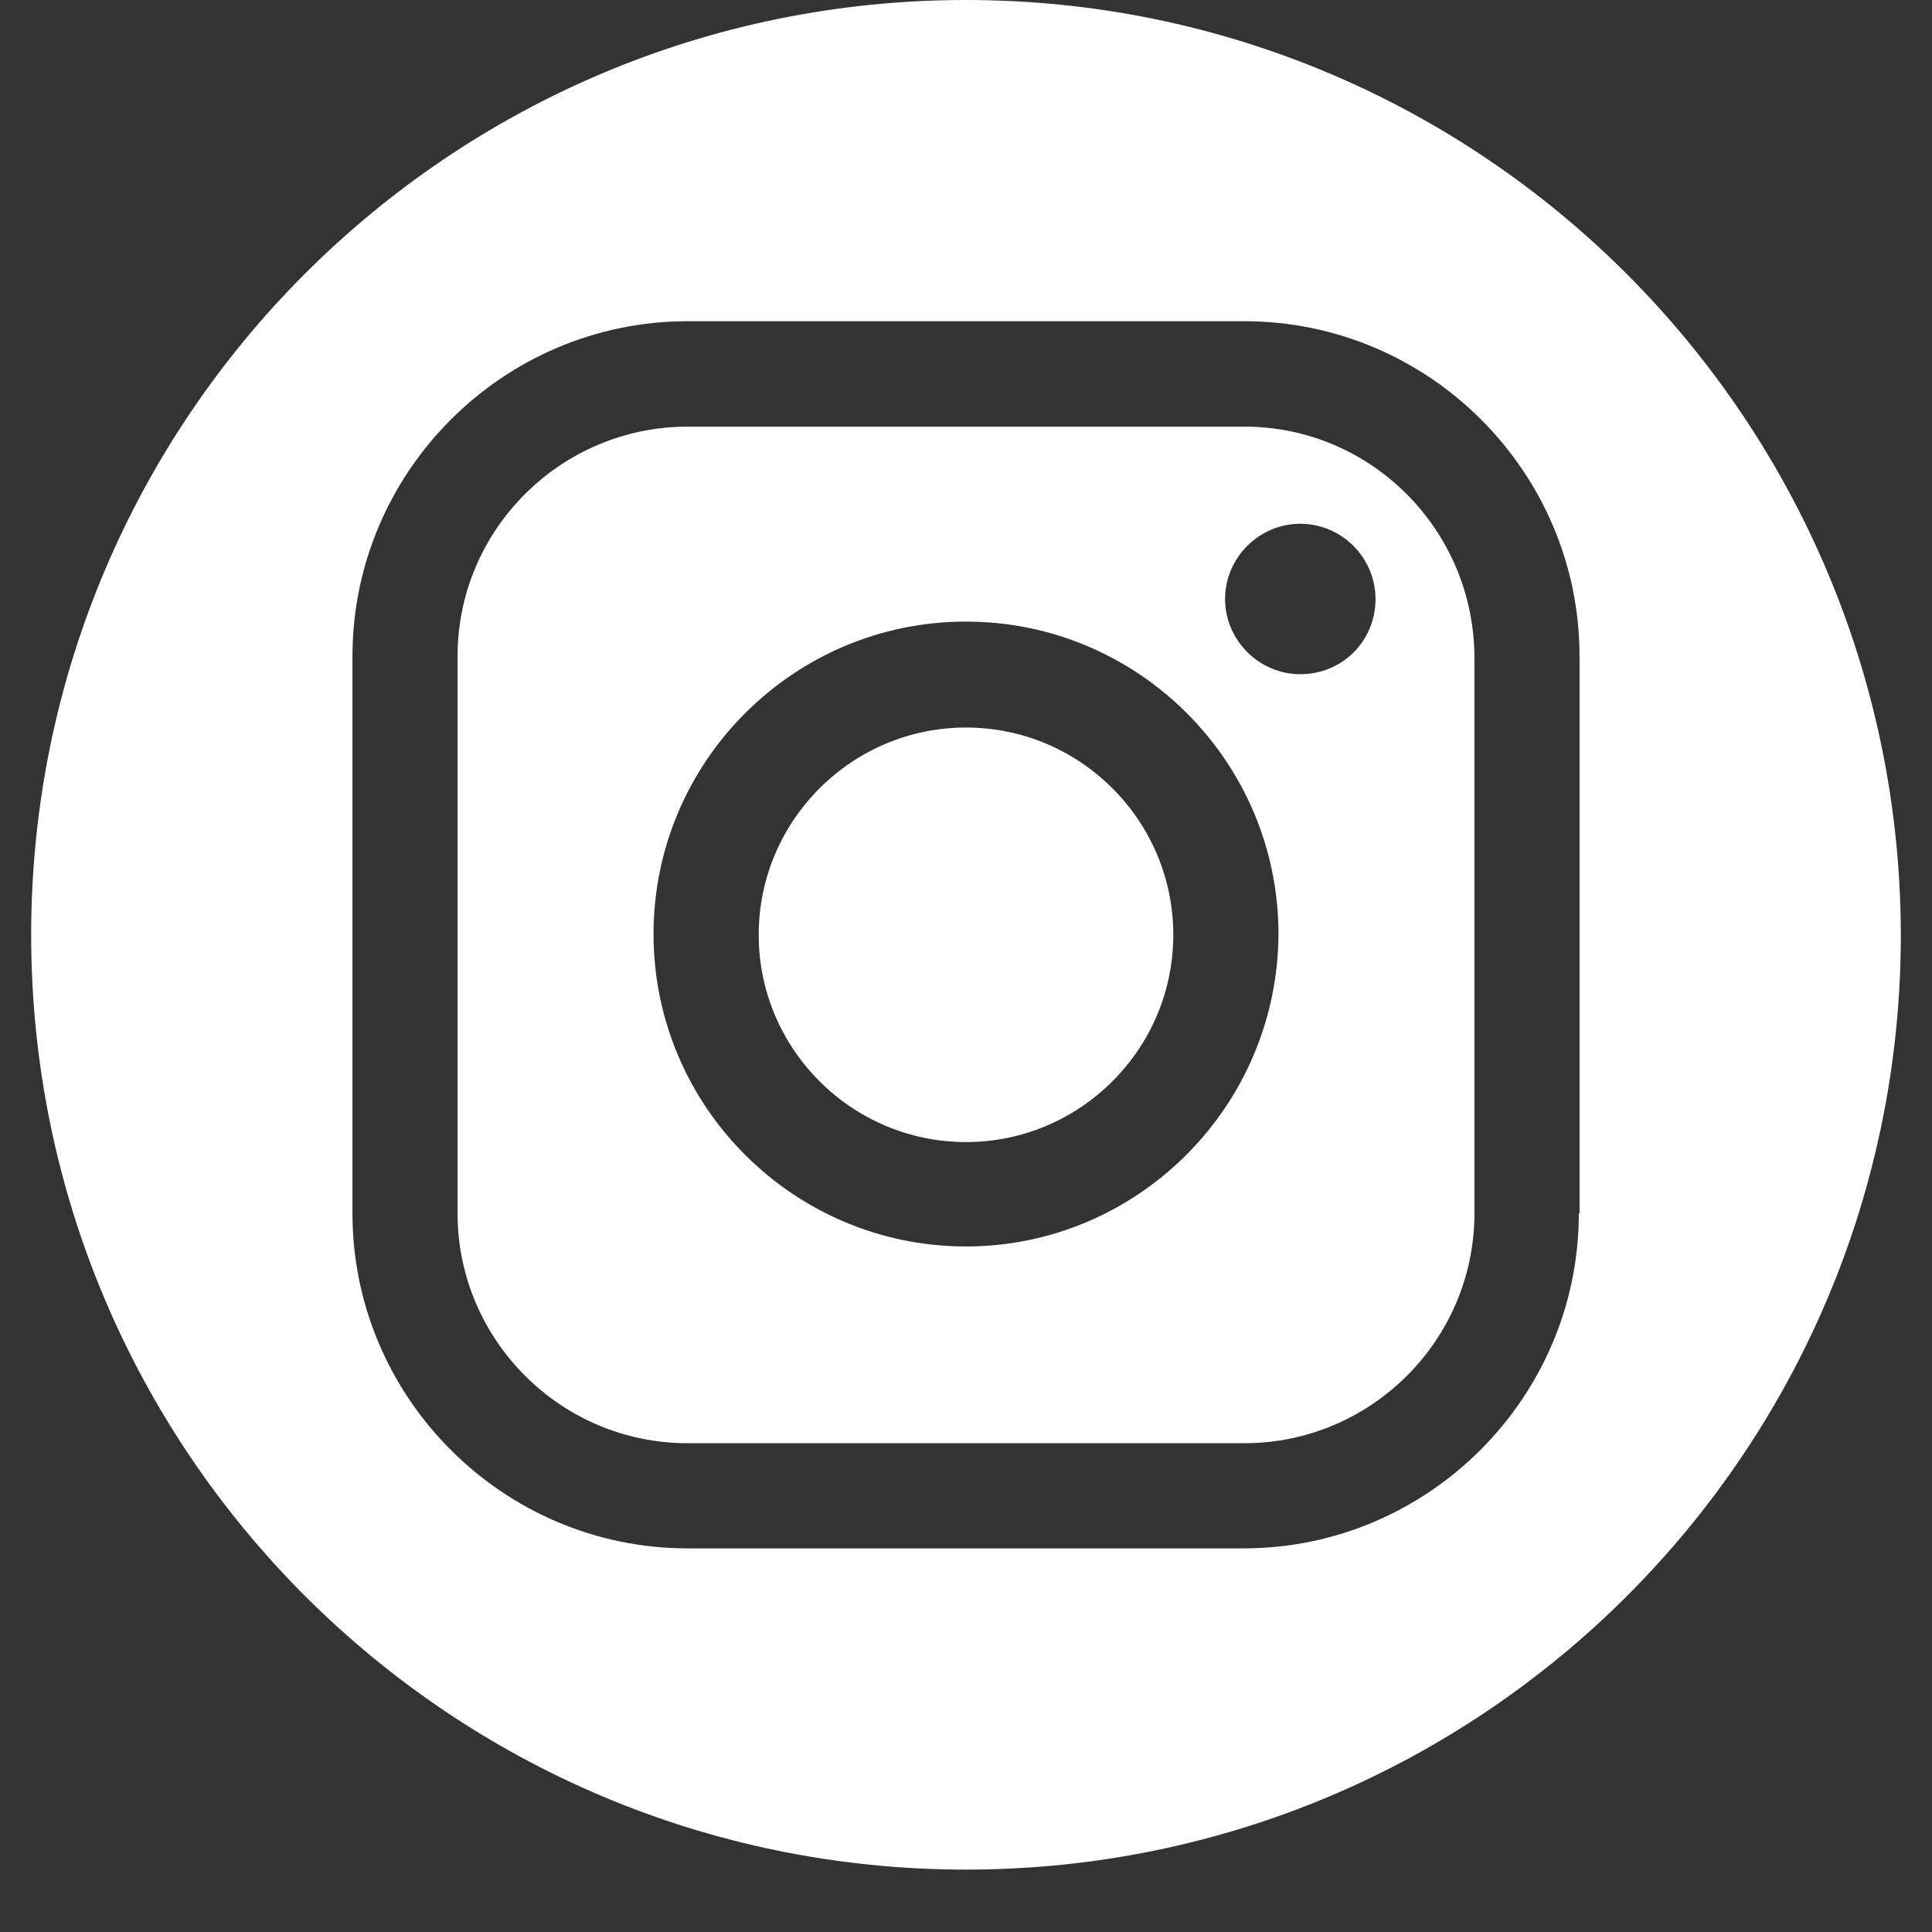
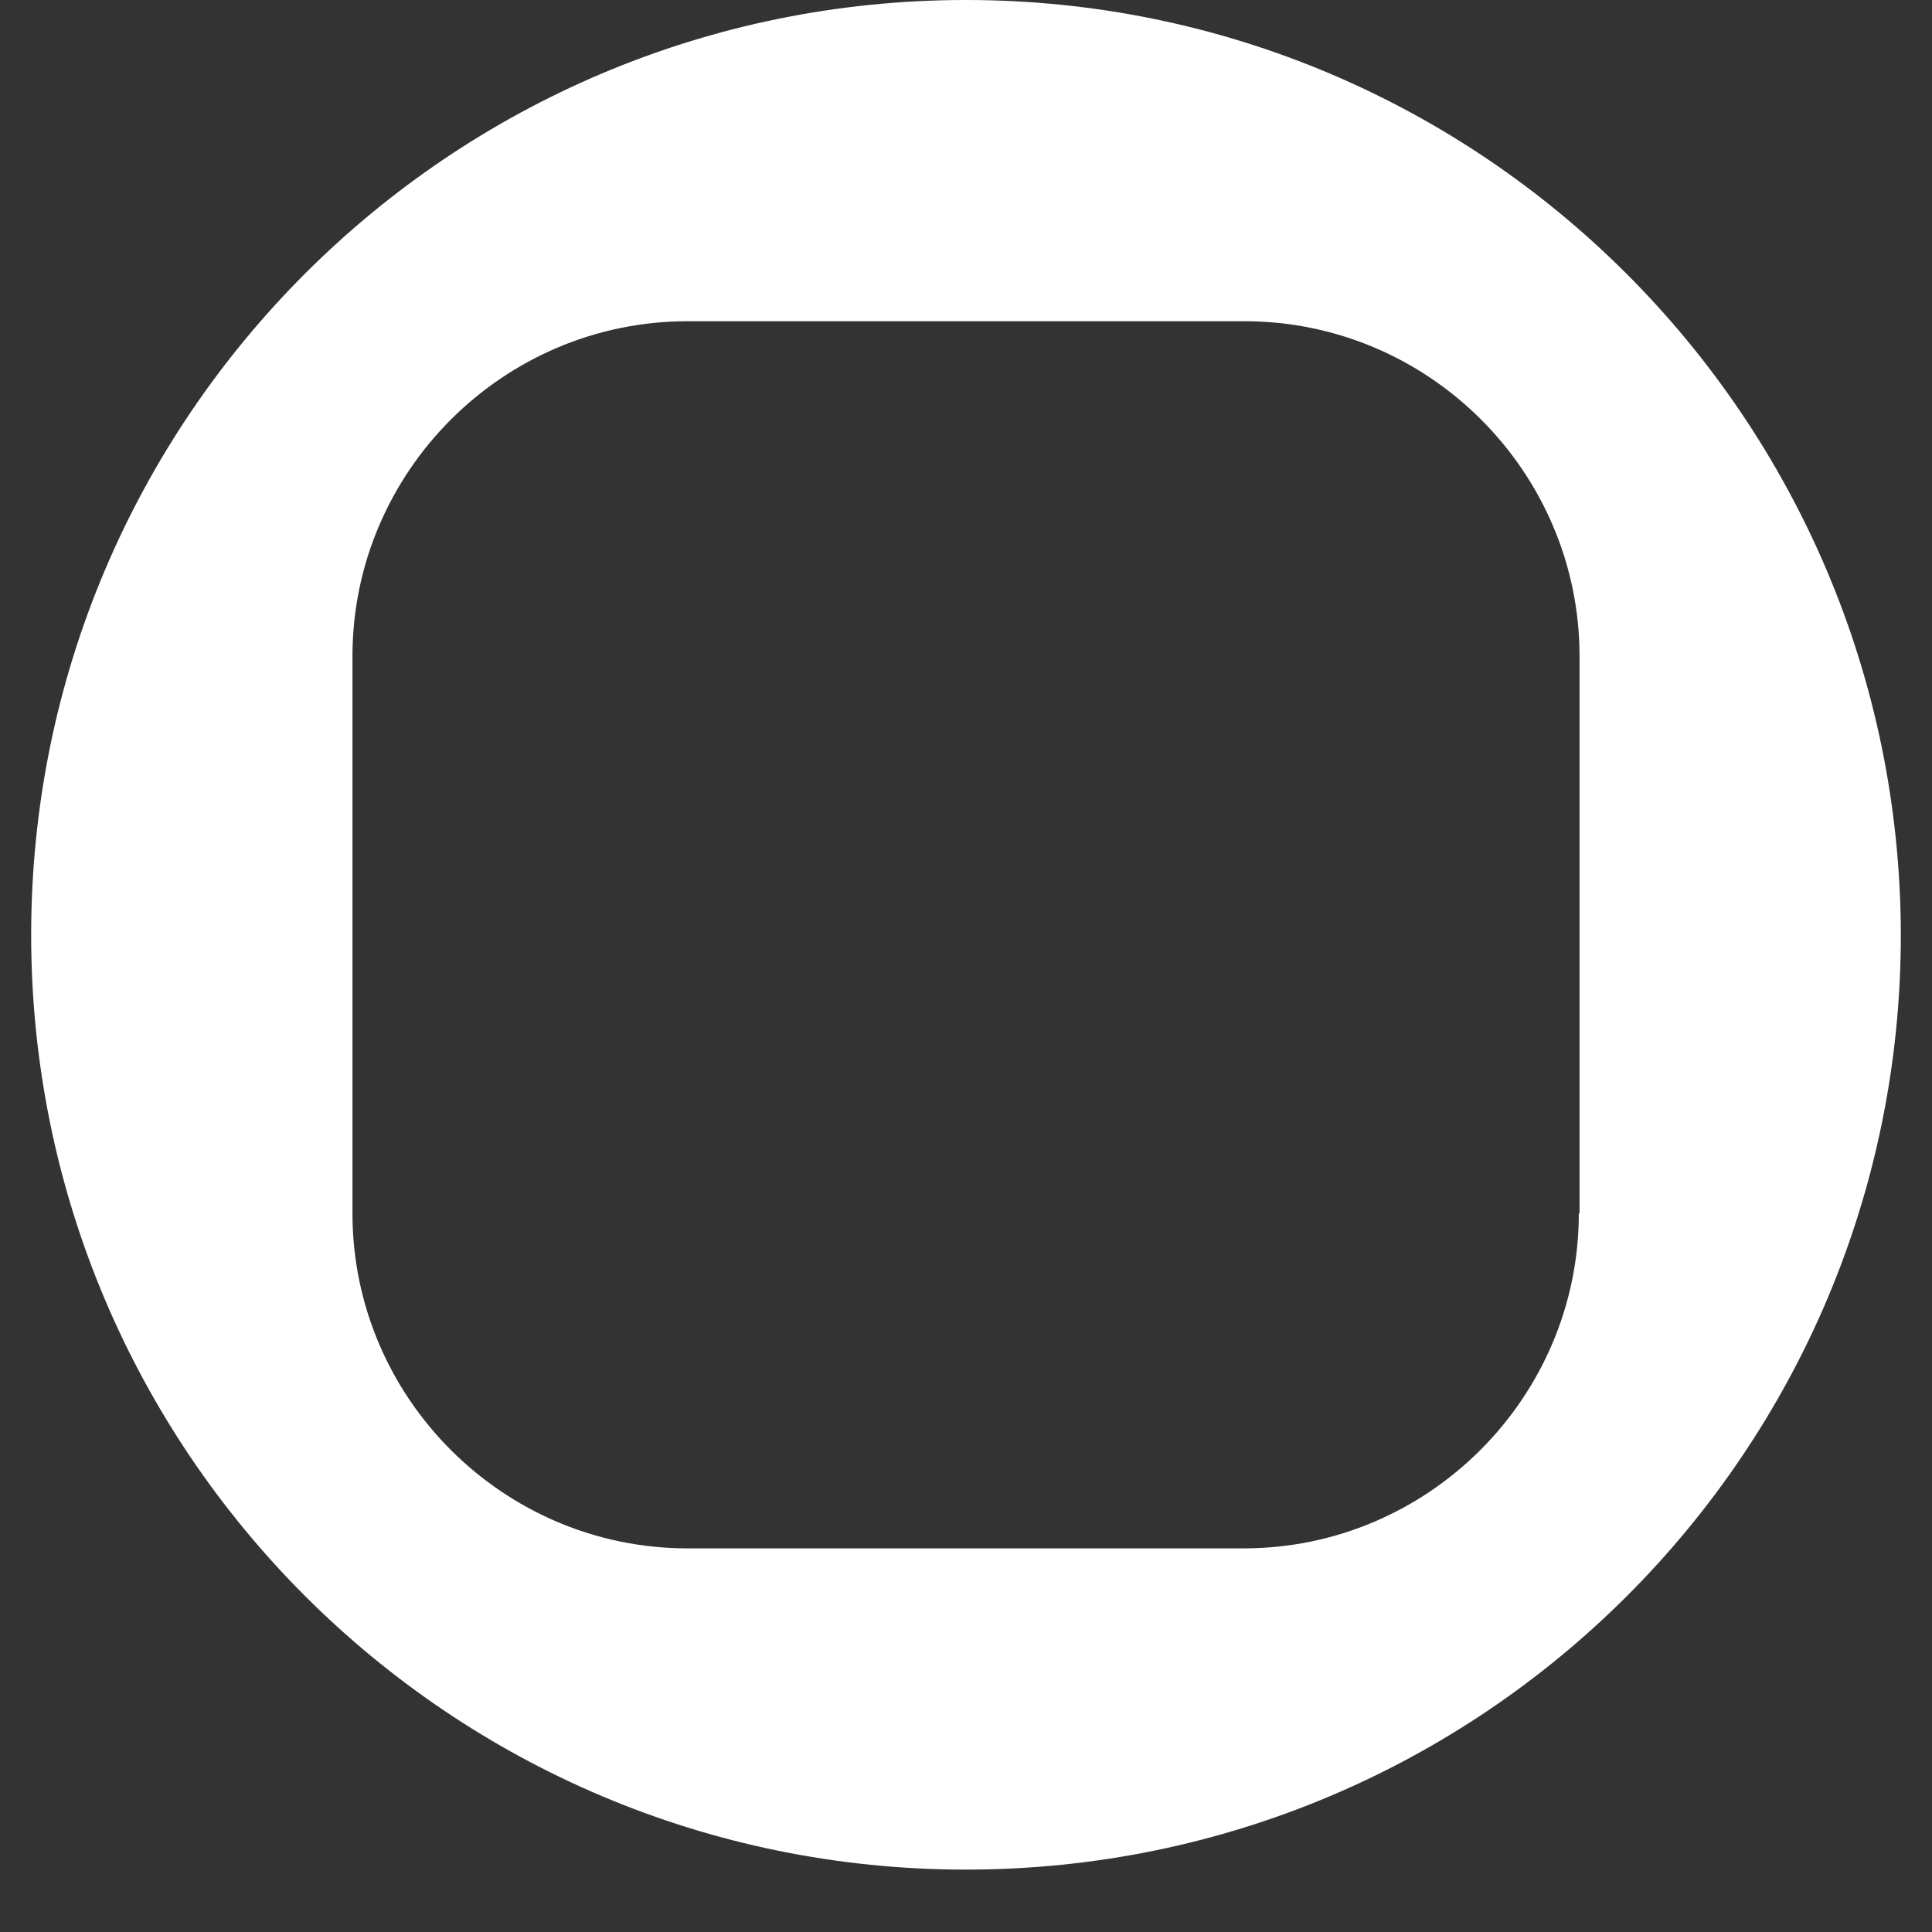
<svg xmlns="http://www.w3.org/2000/svg" width="40" zoomAndPan="magnify" viewBox="0 0 30 30" height="40" preserveAspectRatio="xMidYMid meet" version="1.0">
  <rect x="0" y="0" width="30" height="30" fill="#333333" stroke="none" />
  <defs>
    <clipPath id="8f2dd6aea5">
      <path d="M 0.484 0 L 29.516 0 L 29.516 29.031 L 0.484 29.031 Z M 0.484 0 " clip-rule="nonzero" />
    </clipPath>
  </defs>
-   <path fill="#ffffff" d="M 15 11.297 C 13.227 11.297 11.781 12.742 11.781 14.516 C 11.781 16.289 13.227 17.734 15 17.734 C 16.773 17.734 18.219 16.289 18.219 14.516 C 18.219 12.742 16.773 11.297 15 11.297 Z M 15 11.297 " fill-opacity="1" fill-rule="nonzero" />
-   <path fill="#ffffff" d="M 19.324 6.625 L 10.676 6.625 C 8.715 6.625 7.105 8.219 7.105 10.191 L 7.105 18.84 C 7.105 20.801 8.703 22.41 10.676 22.41 L 19.324 22.41 C 21.285 22.41 22.895 20.812 22.895 18.84 L 22.895 10.191 C 22.879 8.219 21.285 6.625 19.324 6.625 Z M 15 19.355 C 12.324 19.355 10.148 17.18 10.148 14.504 C 10.148 11.828 12.324 9.652 15 9.652 C 17.676 9.652 19.852 11.828 19.852 14.504 C 19.84 17.18 17.664 19.355 15 19.355 Z M 20.191 10.469 C 19.551 10.469 19.023 9.941 19.023 9.301 C 19.023 8.66 19.551 8.133 20.191 8.133 C 20.832 8.133 21.359 8.66 21.359 9.301 C 21.359 9.953 20.844 10.469 20.191 10.469 Z M 20.191 10.469 " fill-opacity="1" fill-rule="nonzero" />
  <g clip-path="url(#8f2dd6aea5)">
    <path fill="#ffffff" d="M 15 0 C 6.98 0 0.484 6.496 0.484 14.516 C 0.484 22.535 6.98 29.031 15 29.031 C 23.02 29.031 29.516 22.535 29.516 14.516 C 29.504 6.496 23.008 0 15 0 Z M 24.516 18.84 C 24.516 21.703 22.176 24.043 19.312 24.043 L 10.676 24.043 C 7.812 24.043 5.473 21.703 5.473 18.84 L 5.473 10.191 C 5.473 7.328 7.812 4.988 10.676 4.988 L 19.324 4.988 C 22.188 4.988 24.527 7.328 24.527 10.191 L 24.527 18.84 Z M 24.516 18.84 " fill-opacity="1" fill-rule="nonzero" />
  </g>
</svg>